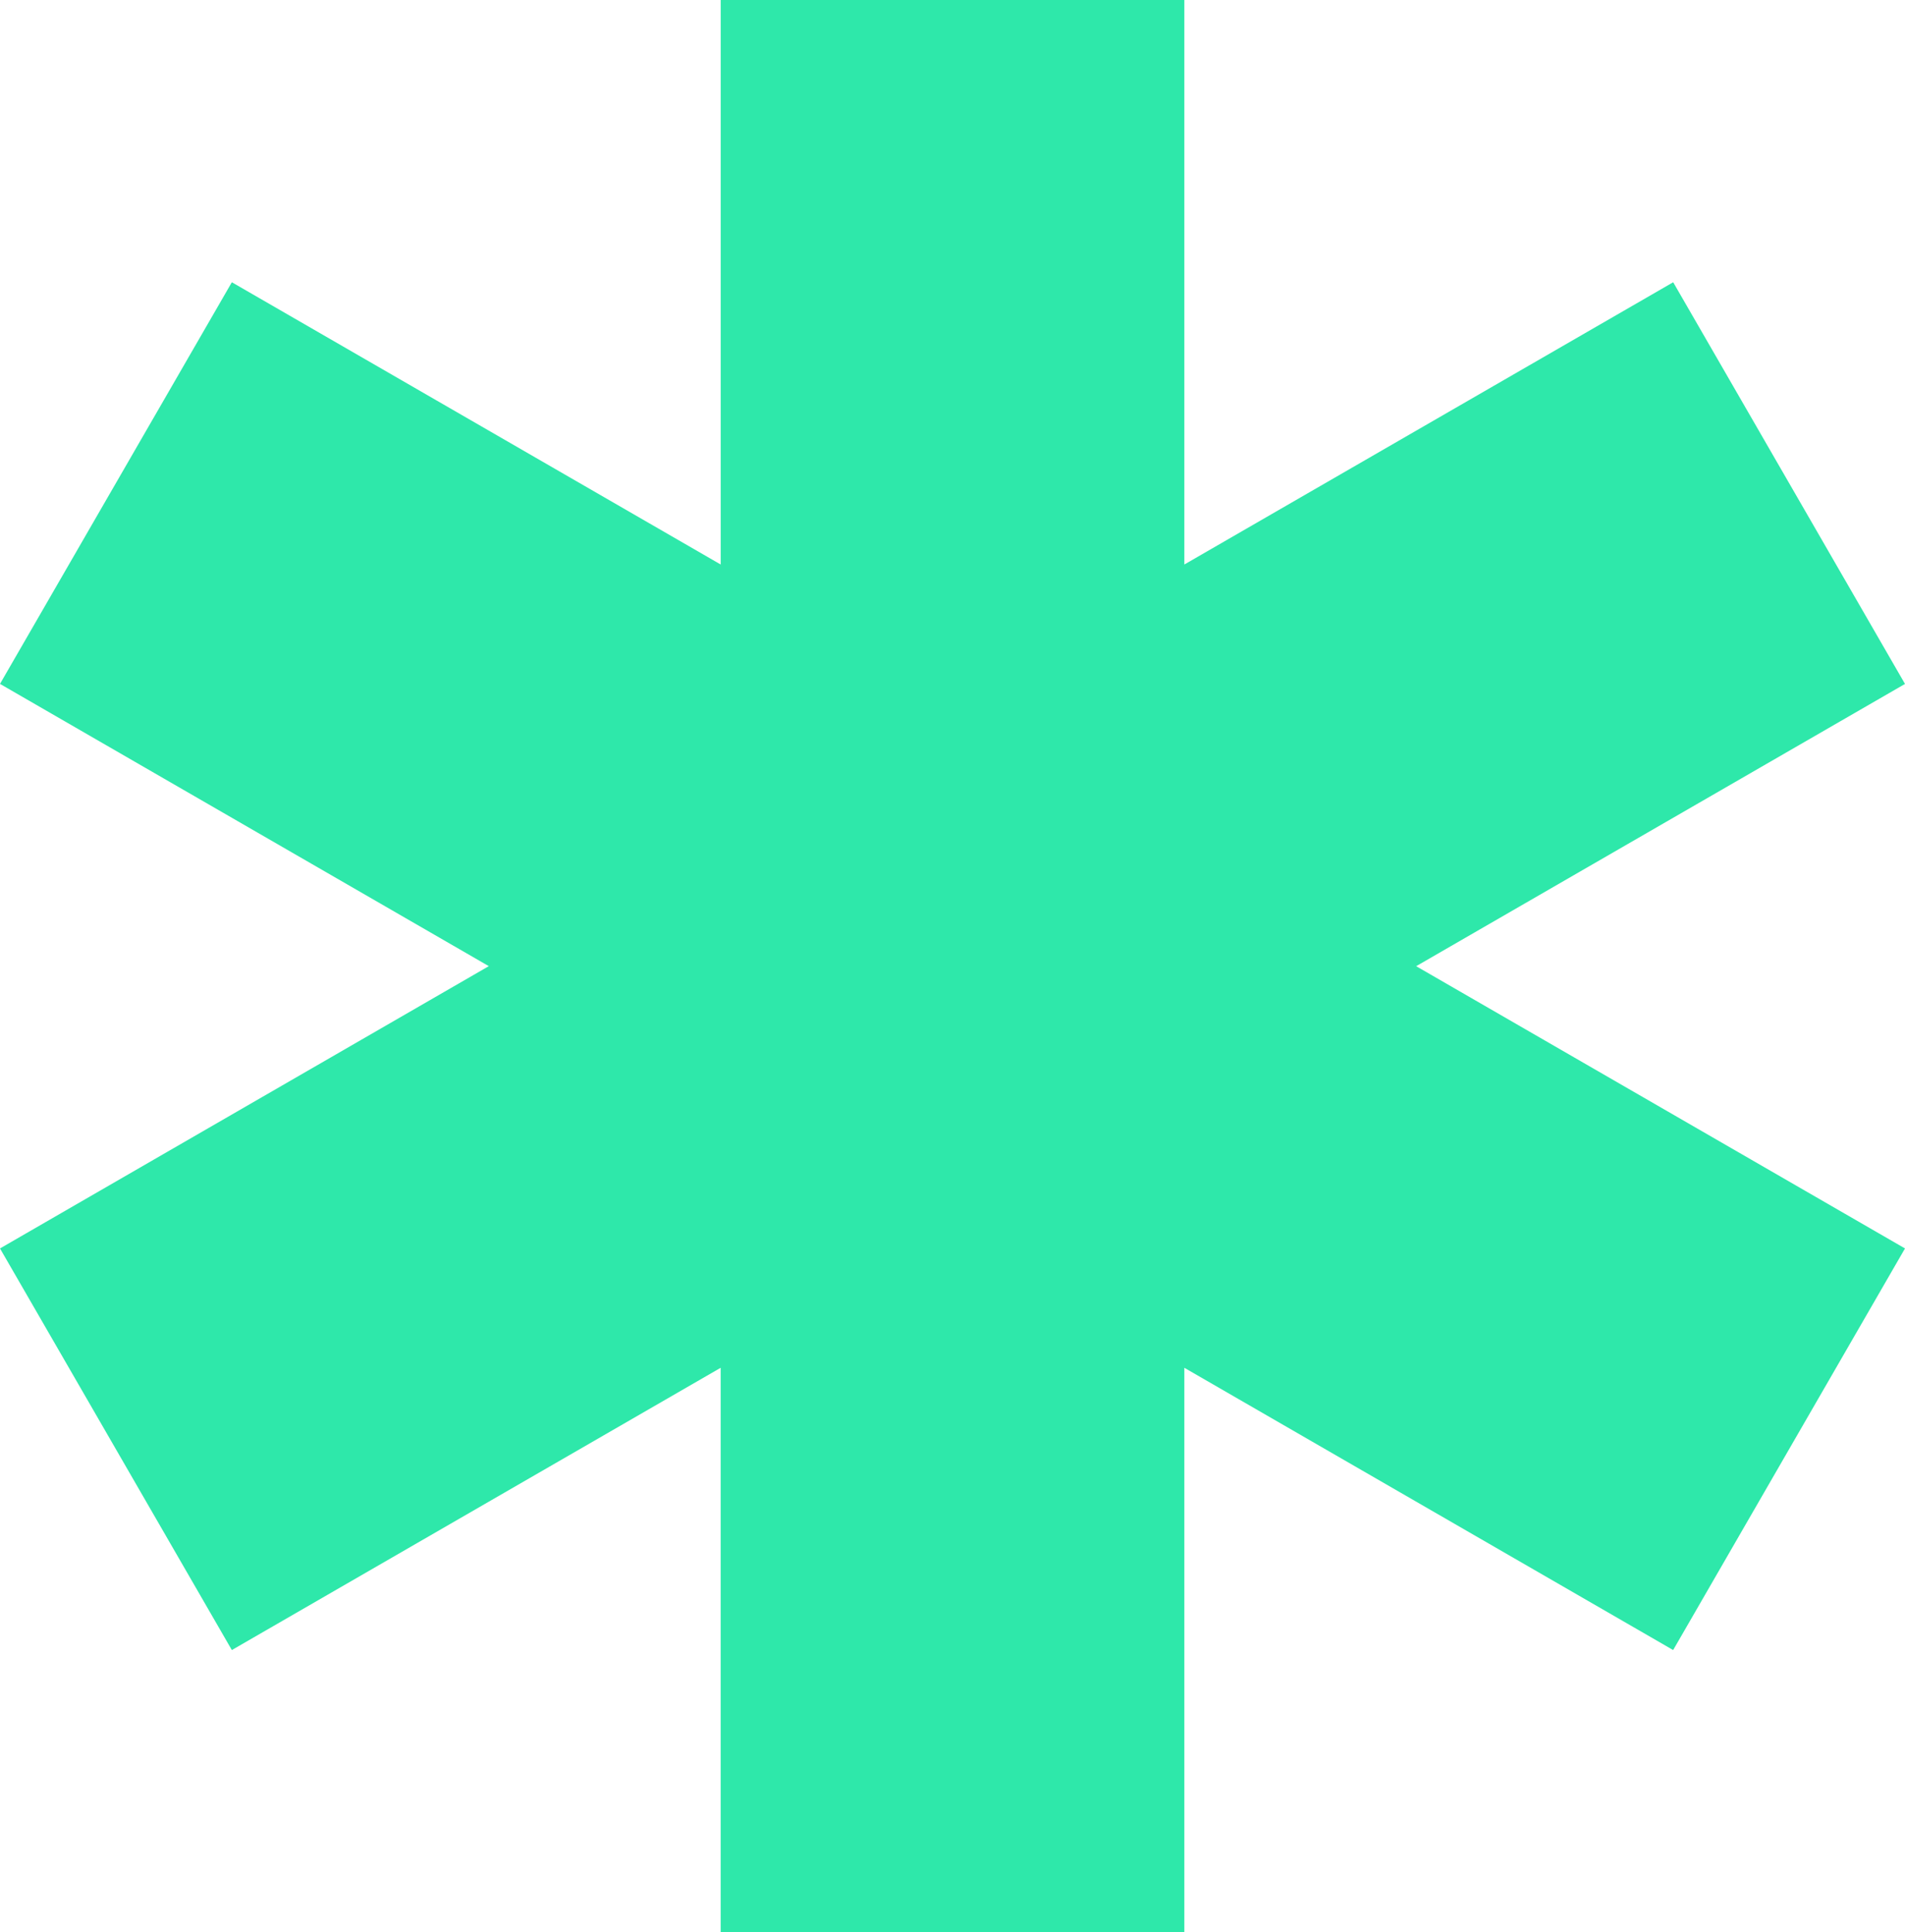
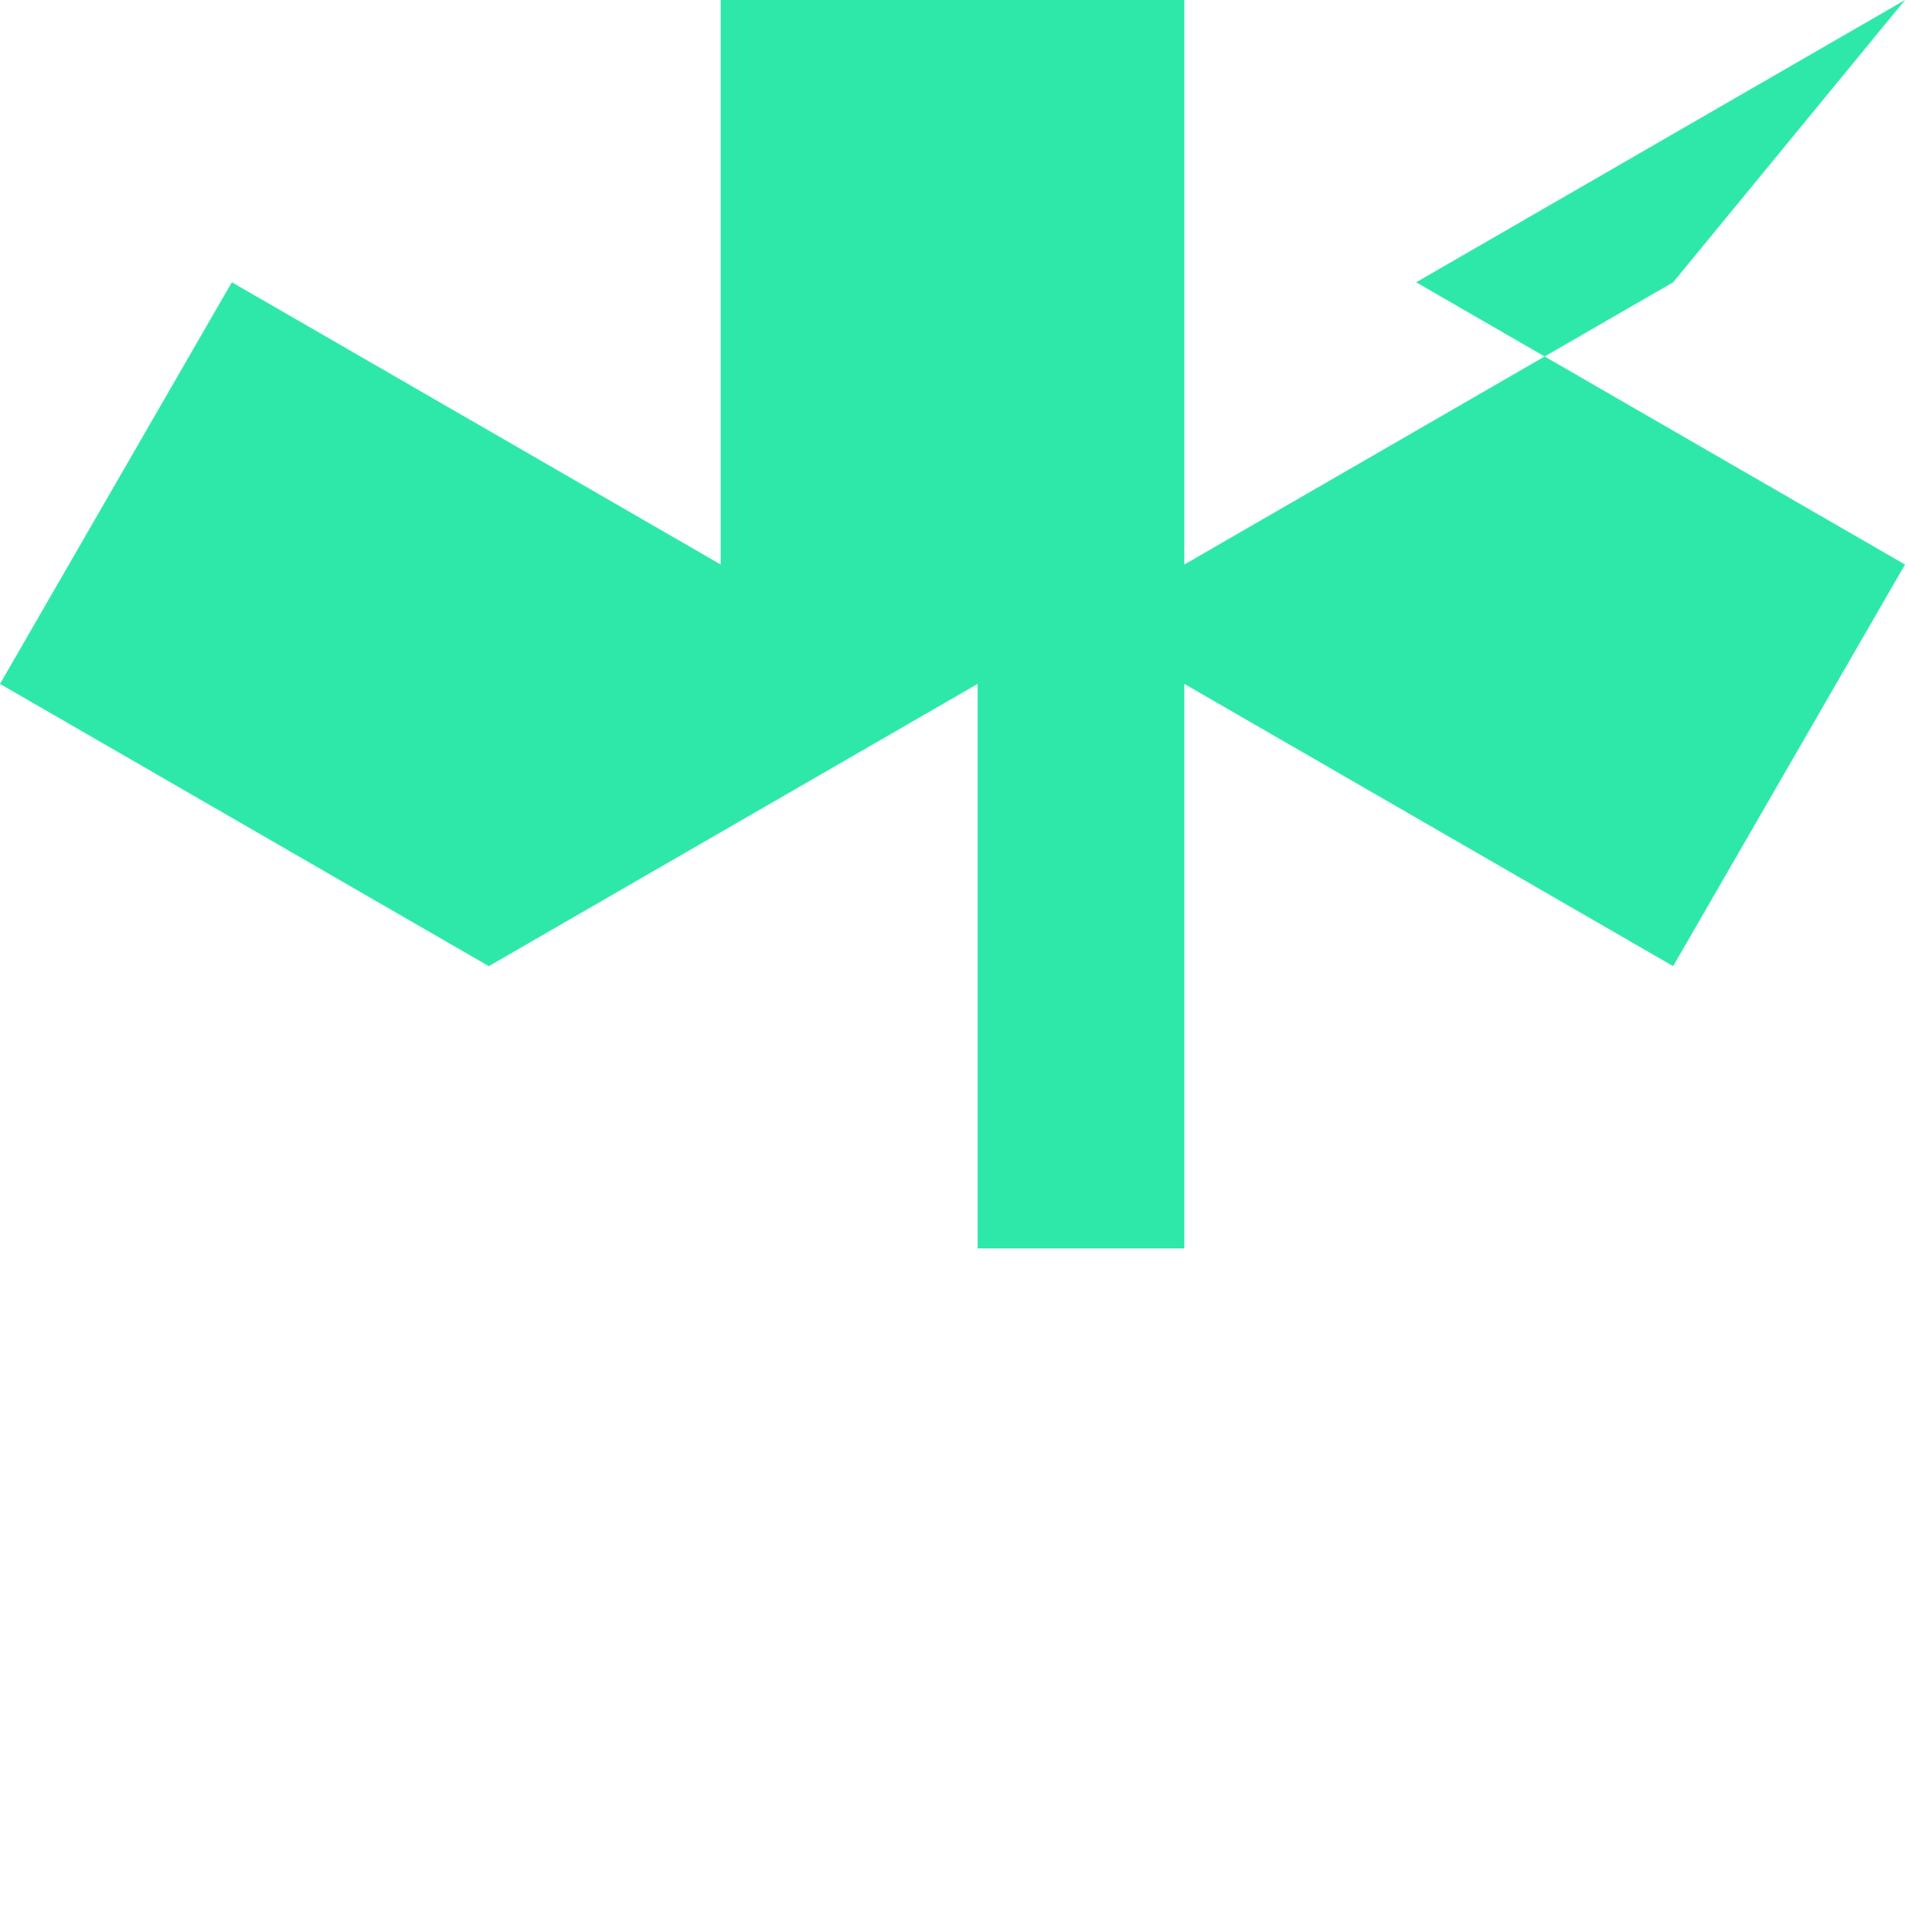
<svg xmlns="http://www.w3.org/2000/svg" width="51.978" height="52.714" viewBox="0 0 51.978 52.714">
-   <path id="Tracé_8935" data-name="Tracé 8935" d="M19.664,0V15.4L6.326,7.7,0,18.657l13.337,7.7L0,34.058,6.326,45.014l13.337-7.7v15.4H32.315v-15.4l13.337,7.7,6.326-10.956-13.338-7.7,13.338-7.7L45.653,7.7,32.315,15.4V0Z" fill="#2ee8aa" />
+   <path id="Tracé_8935" data-name="Tracé 8935" d="M19.664,0V15.4L6.326,7.7,0,18.657l13.337,7.7l13.337-7.7v15.4H32.315v-15.4l13.337,7.7,6.326-10.956-13.338-7.7,13.338-7.7L45.653,7.7,32.315,15.4V0Z" fill="#2ee8aa" />
</svg>